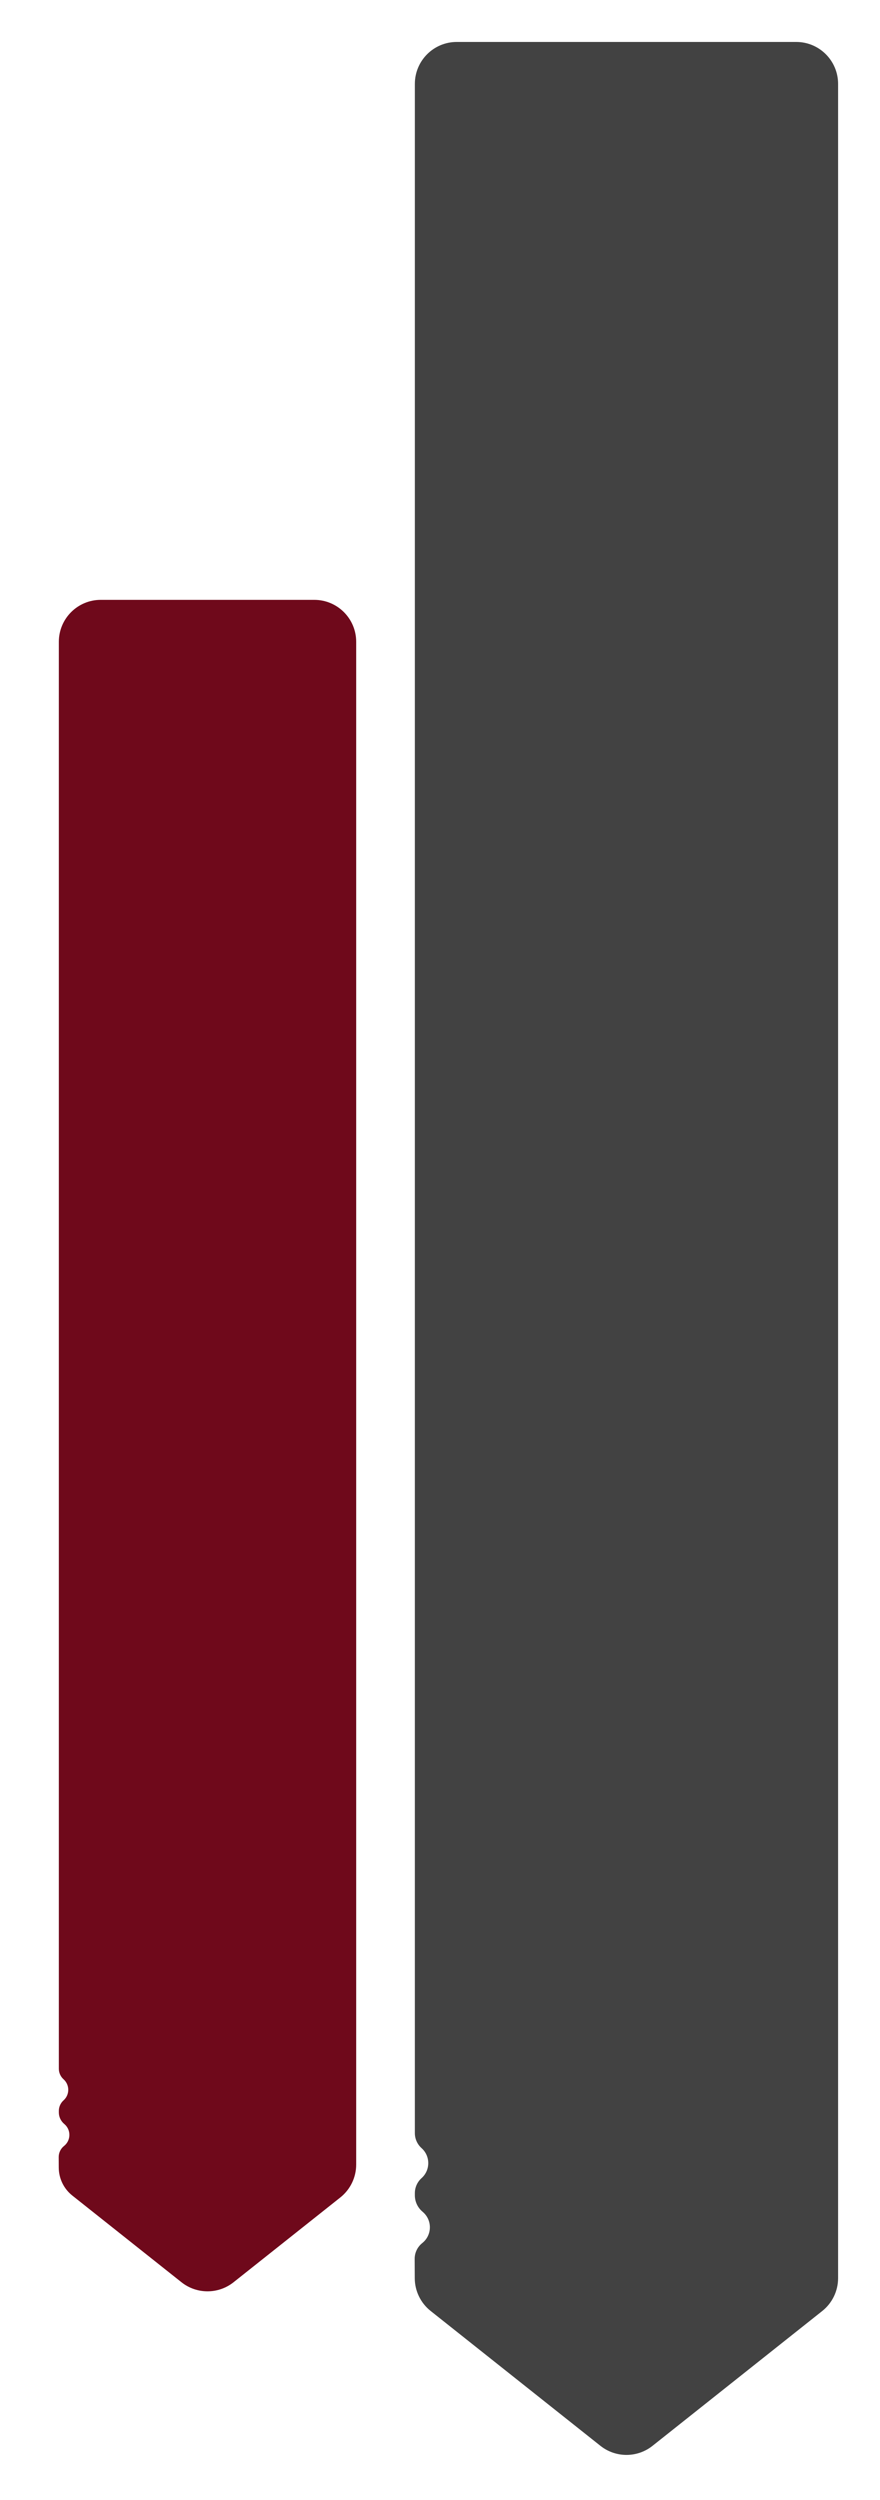
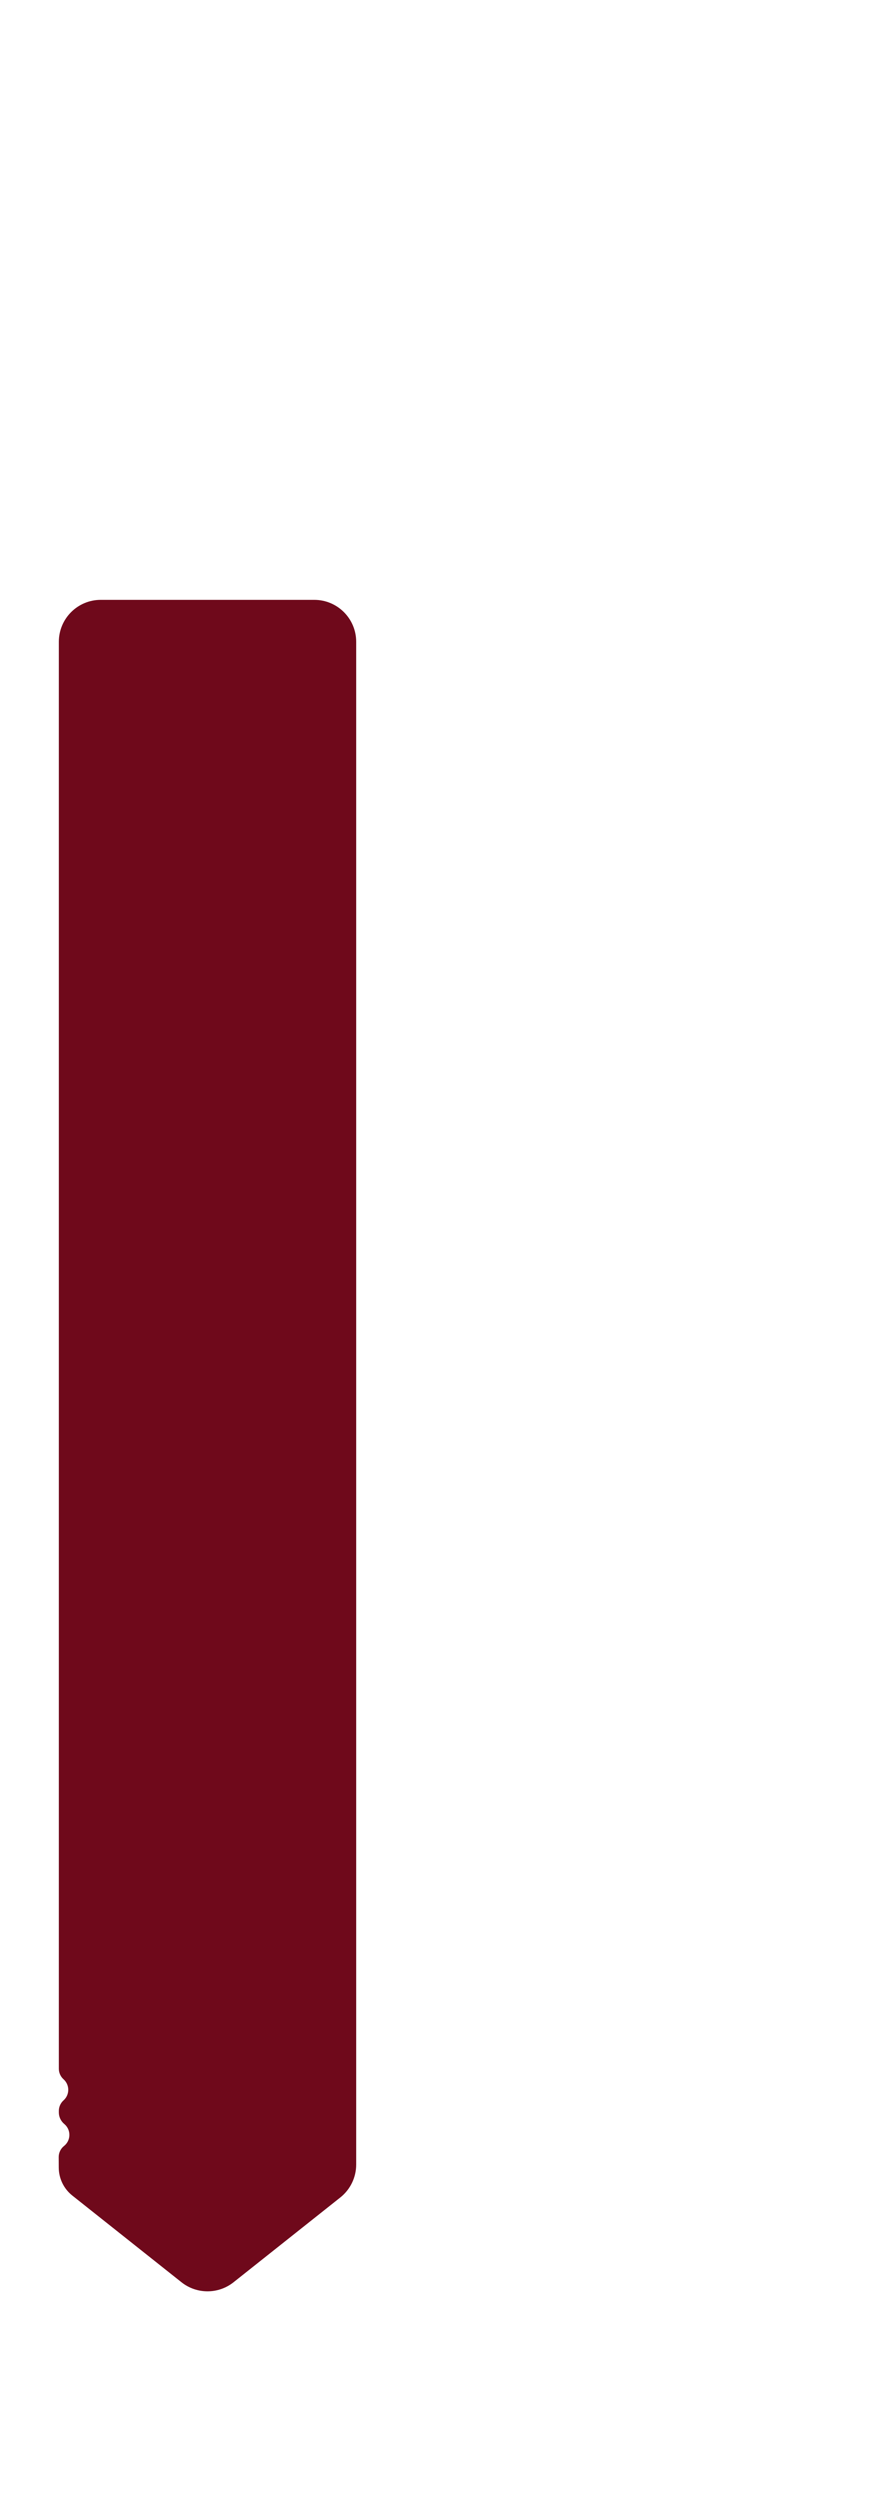
<svg xmlns="http://www.w3.org/2000/svg" width="210" height="596" viewBox="0 0 210 596" fill="none">
  <g filter="url(#filter0_d_9_62)">
-     <path d="M99 20C99 14.477 103.477 10 109 10L190 10C195.523 10 200 14.477 200 20V543.095C200 546.147 198.607 549.032 196.216 550.929L155.716 583.067C152.076 585.956 146.925 585.956 143.284 583.067L102.76 550.91C100.383 549.023 98.991 546.16 98.976 543.126L98.954 538.511C98.946 537.039 99.616 535.644 100.769 534.728C103.106 532.872 103.202 529.356 100.969 527.376L100.712 527.148C99.623 526.183 99 524.797 99 523.341V522.826C99 521.461 99.582 520.16 100.6 519.249C102.733 517.342 102.733 514.003 100.6 512.096C99.582 511.185 99 509.884 99 508.519L99 20Z" fill="#424242" />
-   </g>
+     </g>
  <g filter="url(#filter1_d_9_62)">
    <path d="M14.041 153C14.041 147.477 18.518 143 24.041 143L75 143C80.523 143 85 147.477 85 153V516.02C85 519.072 83.606 521.957 81.215 523.854L55.736 544.069C52.095 546.957 46.945 546.957 43.305 544.069L17.253 523.4C15.223 521.789 14.033 519.343 14.021 516.75L14.008 514.238C14.003 513.204 14.473 512.224 15.283 511.581C16.925 510.277 16.992 507.807 15.424 506.416L15.244 506.257C14.479 505.578 14.041 504.605 14.041 503.582V503.221C14.041 502.261 14.45 501.348 15.165 500.708C16.663 499.368 16.663 497.023 15.165 495.683C14.45 495.044 14.041 494.13 14.041 493.17L14.041 153Z" fill="#6F091B" />
  </g>
  <defs>
    <filter id="filter0_d_9_62" x="88.954" y="-7.62939e-06" width="121.046" height="595.234" filterUnits="userSpaceOnUse" color-interpolation-filters="sRGB">
      <feFlood flood-opacity="0" result="BackgroundImageFix" />
      <feColorMatrix in="SourceAlpha" type="matrix" values="0 0 0 0 0 0 0 0 0 0 0 0 0 0 0 0 0 0 127 0" result="hardAlpha" />
      <feOffset />
      <feGaussianBlur stdDeviation="5" />
      <feComposite in2="hardAlpha" operator="out" />
      <feColorMatrix type="matrix" values="0 0 0 0 0.259 0 0 0 0 0.259 0 0 0 0 0.259 0 0 0 1 0" />
      <feBlend mode="normal" in2="BackgroundImageFix" result="effect1_dropShadow_9_62" />
      <feBlend mode="normal" in="SourceGraphic" in2="effect1_dropShadow_9_62" result="shape" />
    </filter>
    <filter id="filter1_d_9_62" x="0.008" y="129" width="98.992" height="431.235" filterUnits="userSpaceOnUse" color-interpolation-filters="sRGB">
      <feFlood flood-opacity="0" result="BackgroundImageFix" />
      <feColorMatrix in="SourceAlpha" type="matrix" values="0 0 0 0 0 0 0 0 0 0 0 0 0 0 0 0 0 0 127 0" result="hardAlpha" />
      <feOffset />
      <feGaussianBlur stdDeviation="7" />
      <feComposite in2="hardAlpha" operator="out" />
      <feColorMatrix type="matrix" values="0 0 0 0 0.435 0 0 0 0 0.035 0 0 0 0 0.106 0 0 0 1 0" />
      <feBlend mode="normal" in2="BackgroundImageFix" result="effect1_dropShadow_9_62" />
      <feBlend mode="normal" in="SourceGraphic" in2="effect1_dropShadow_9_62" result="shape" />
    </filter>
  </defs>
</svg>